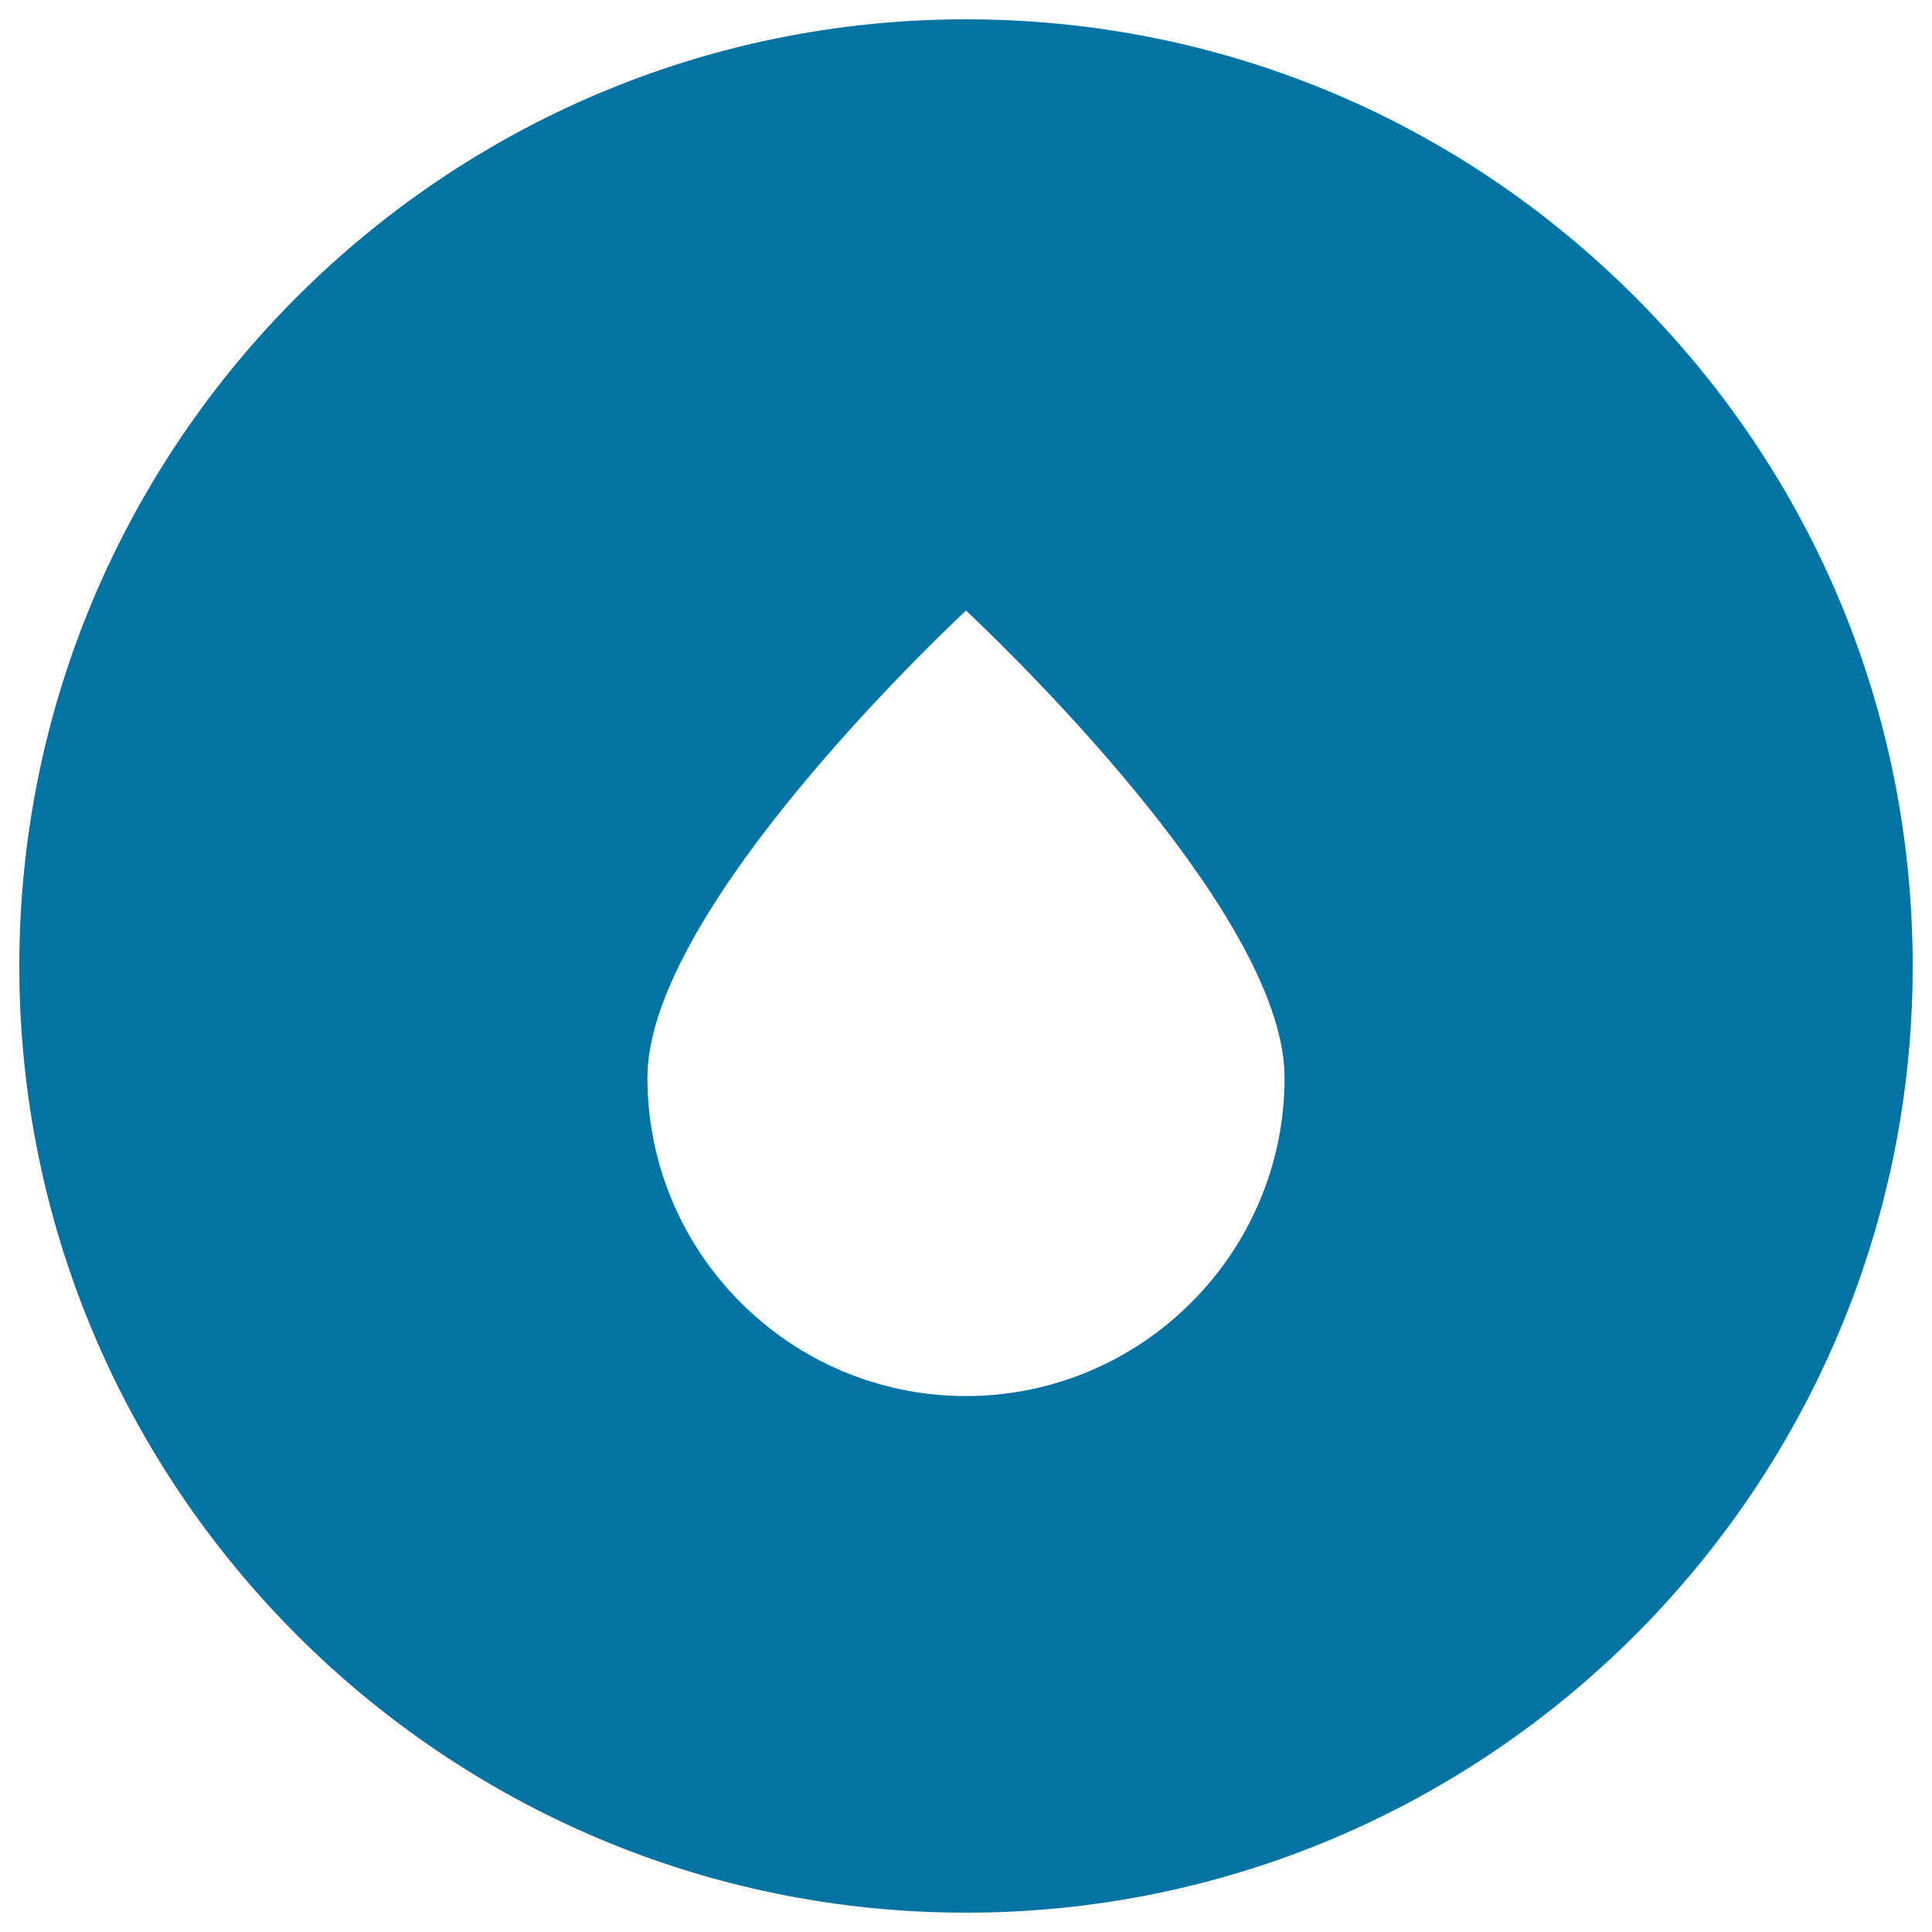
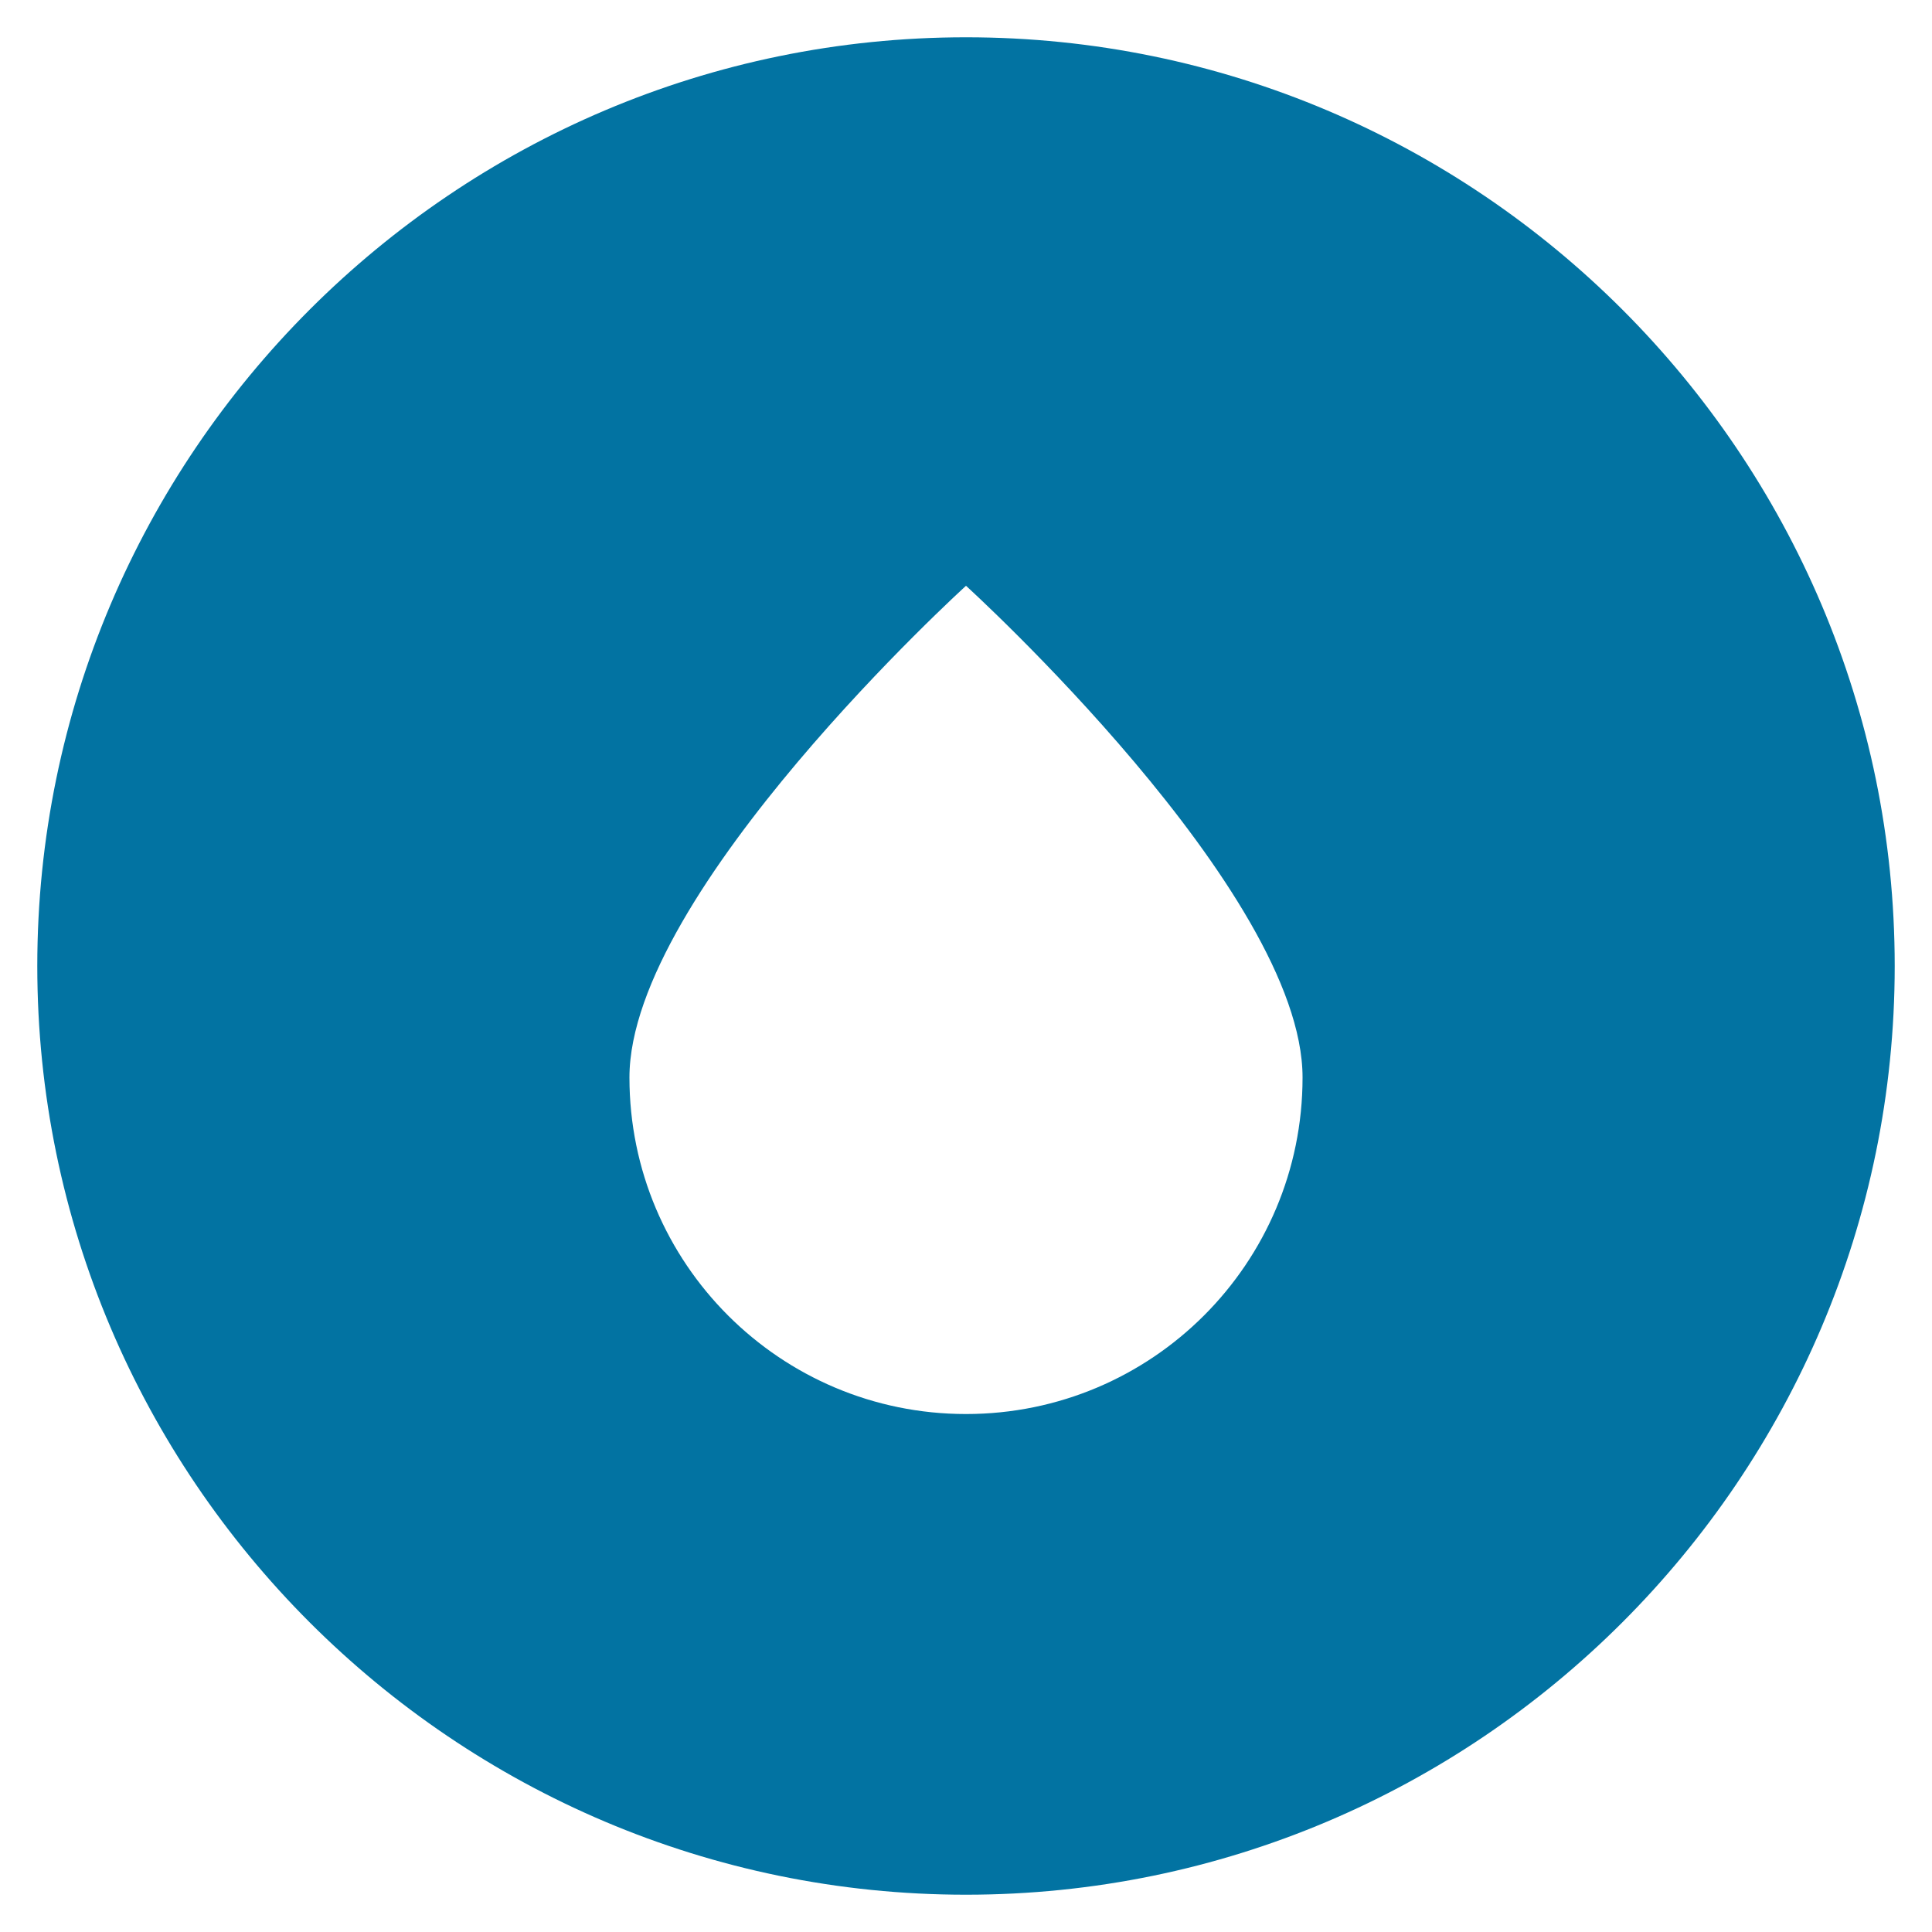
<svg xmlns="http://www.w3.org/2000/svg" viewBox="0 0 1000 1000" style="fill:#0273a2">
  <title>Drop Button SVG icon</title>
  <g>
    <g>
      <path d="M500,19.3C235,19.3,19.3,235,19.3,500C19.3,765,235,980.7,500,980.7S980.7,765,980.7,500C980.7,235,765.1,19.3,500,19.3z M500,731.9c-96.2,0-174.2-78-174.2-174.2c0-96.2,174.2-254.5,174.2-254.5s174.2,158.3,174.2,254.5C674.2,654,596.2,731.9,500,731.9z" />
-       <path d="M500,990C229.8,990,10,770.2,10,500C10,229.8,229.8,10,500,10c130.7,0,253.7,51,346.3,143.7C939,246.3,990,369.3,990,500C990,770.2,770.2,990,500,990z M500,28.7C240.1,28.7,28.7,240.1,28.7,500S240.1,971.3,500,971.3c259.9,0,471.3-211.4,471.3-471.3c0-125.7-49.1-244-138.2-333.1C744,77.8,625.7,28.7,500,28.7z M500,741.3c-101.2,0-183.6-82.3-183.6-183.5c0-99.2,170-254.9,177.3-261.5c3.6-3.2,9-3.2,12.6,0c7.2,6.6,177.2,162.2,177.2,261.5C683.6,658.9,601.2,741.3,500,741.3z M500,316c-30.9,29.2-164.9,160.9-164.9,241.8c0,90.9,74,164.8,164.9,164.8c90.9,0,164.9-74,164.9-164.8C664.9,476.8,530.9,345.2,500,316z" />
    </g>
  </g>
</svg>